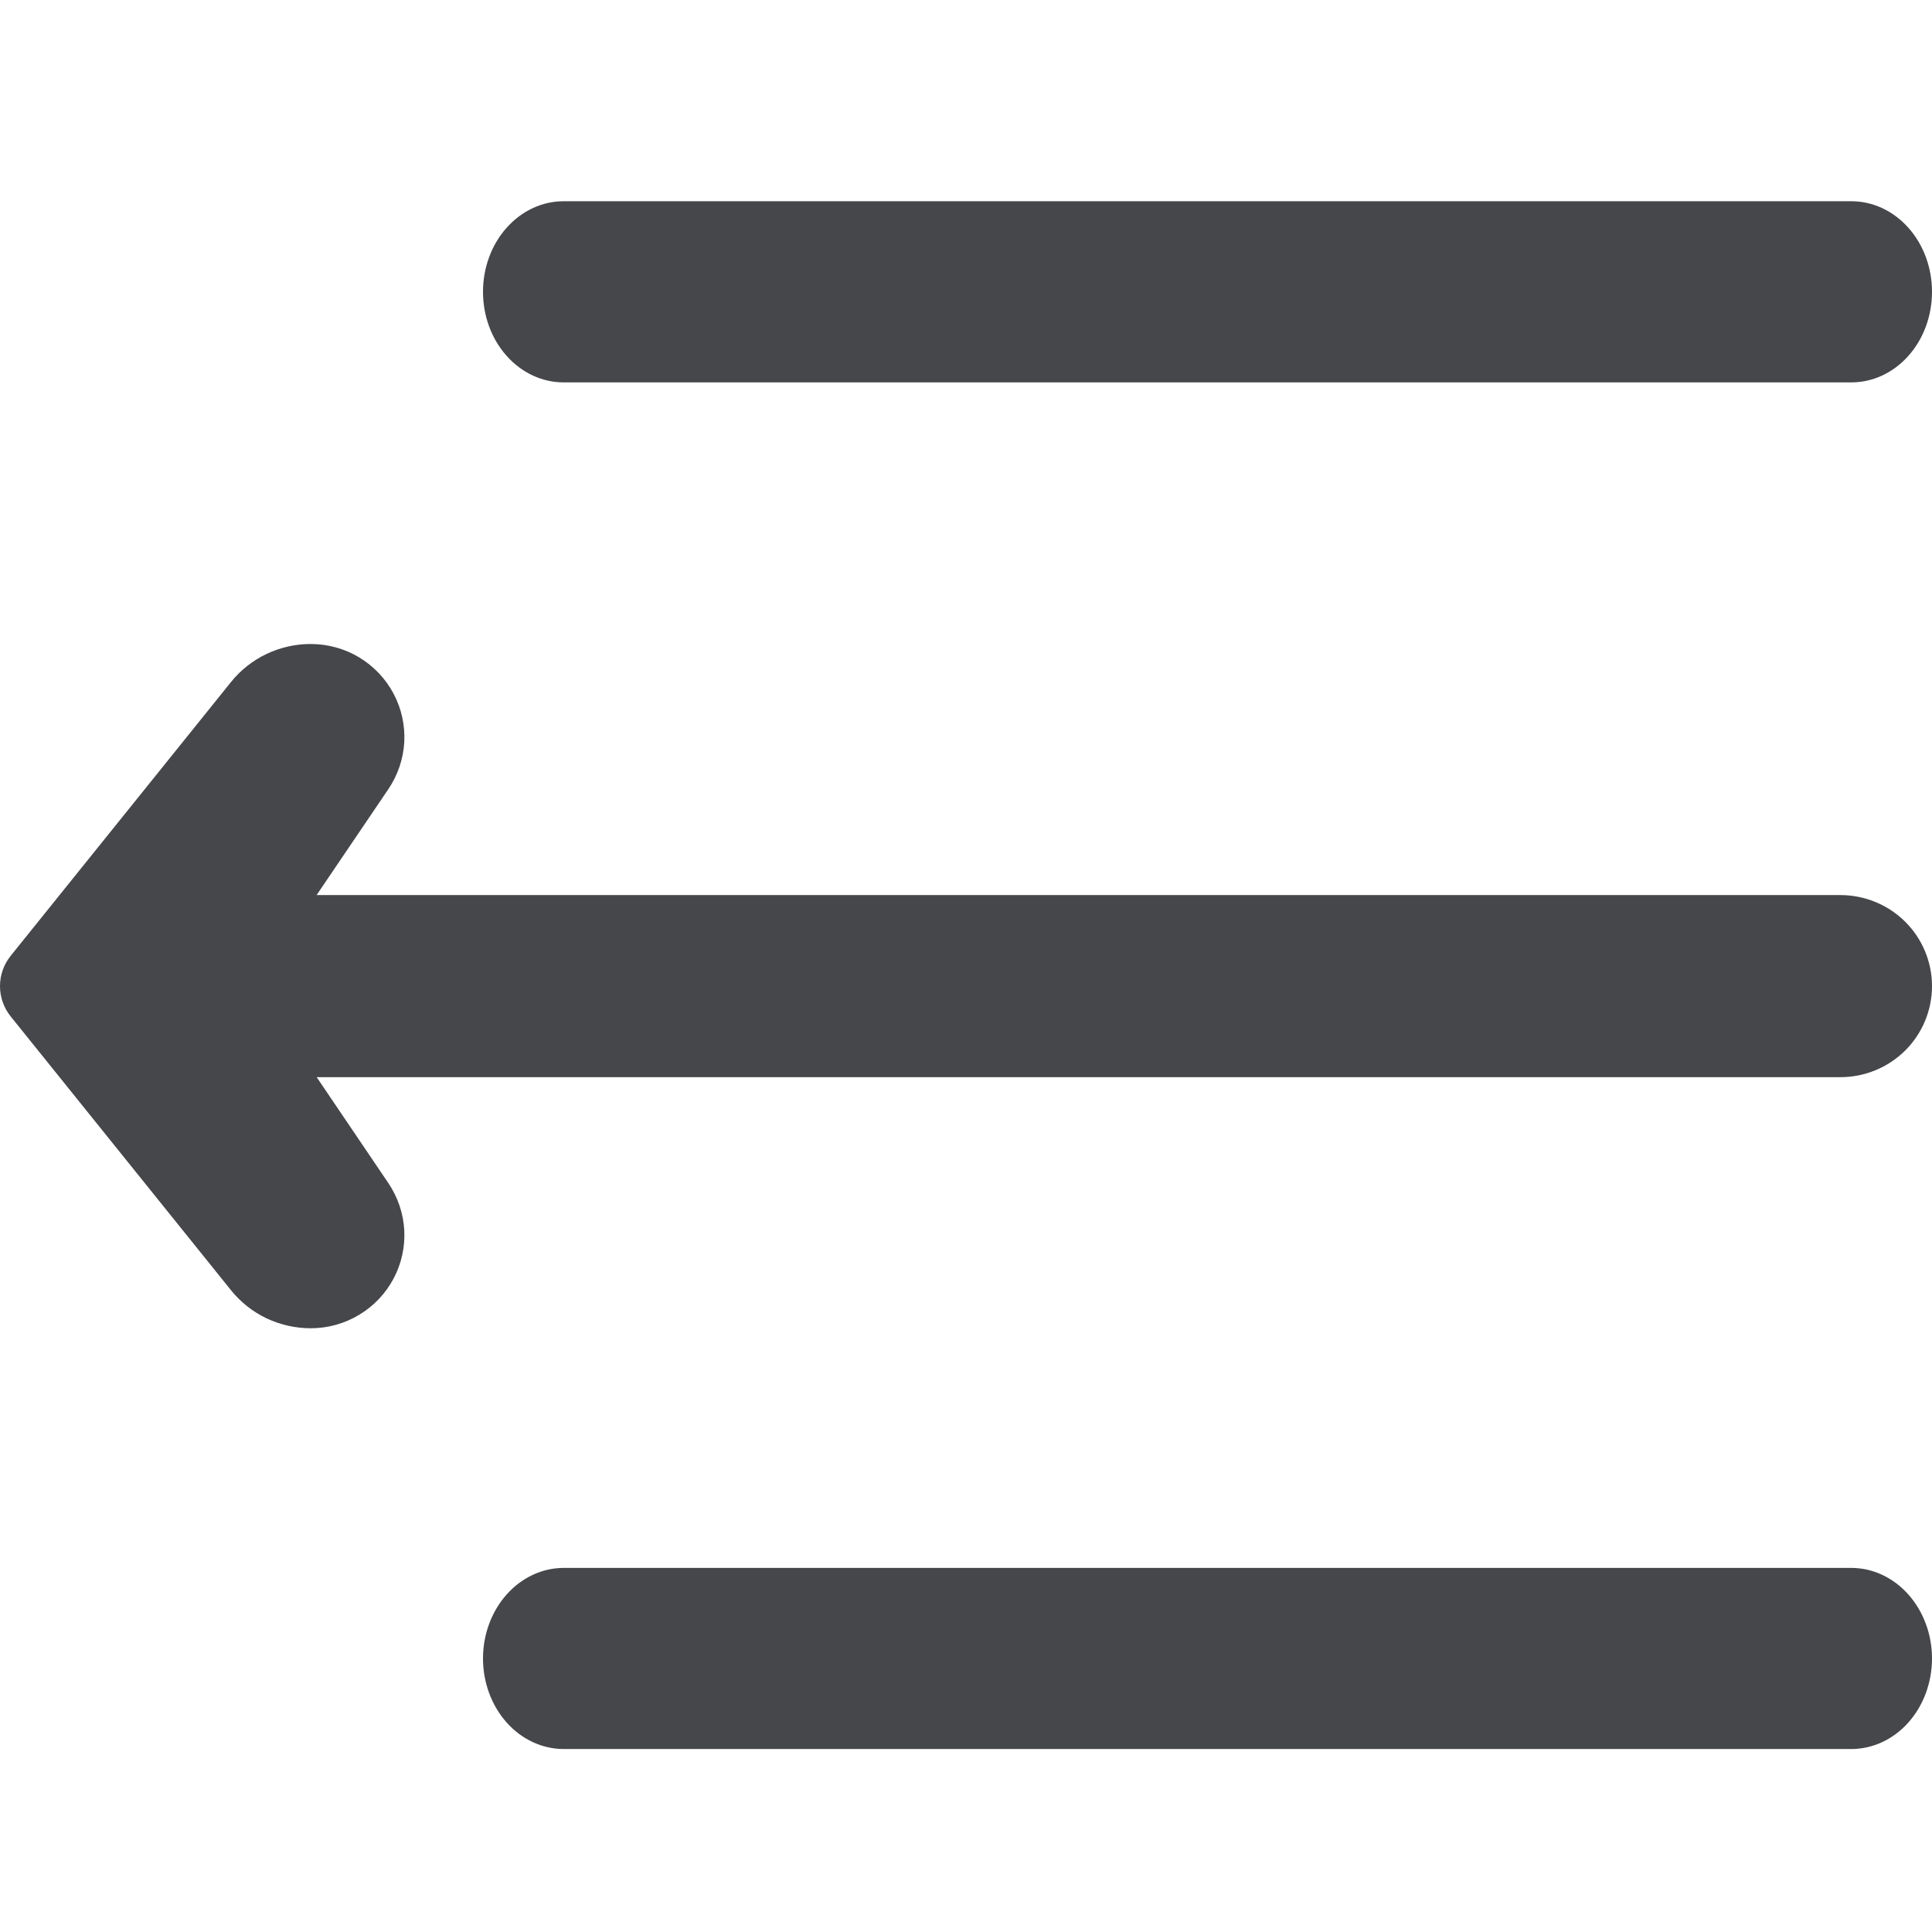
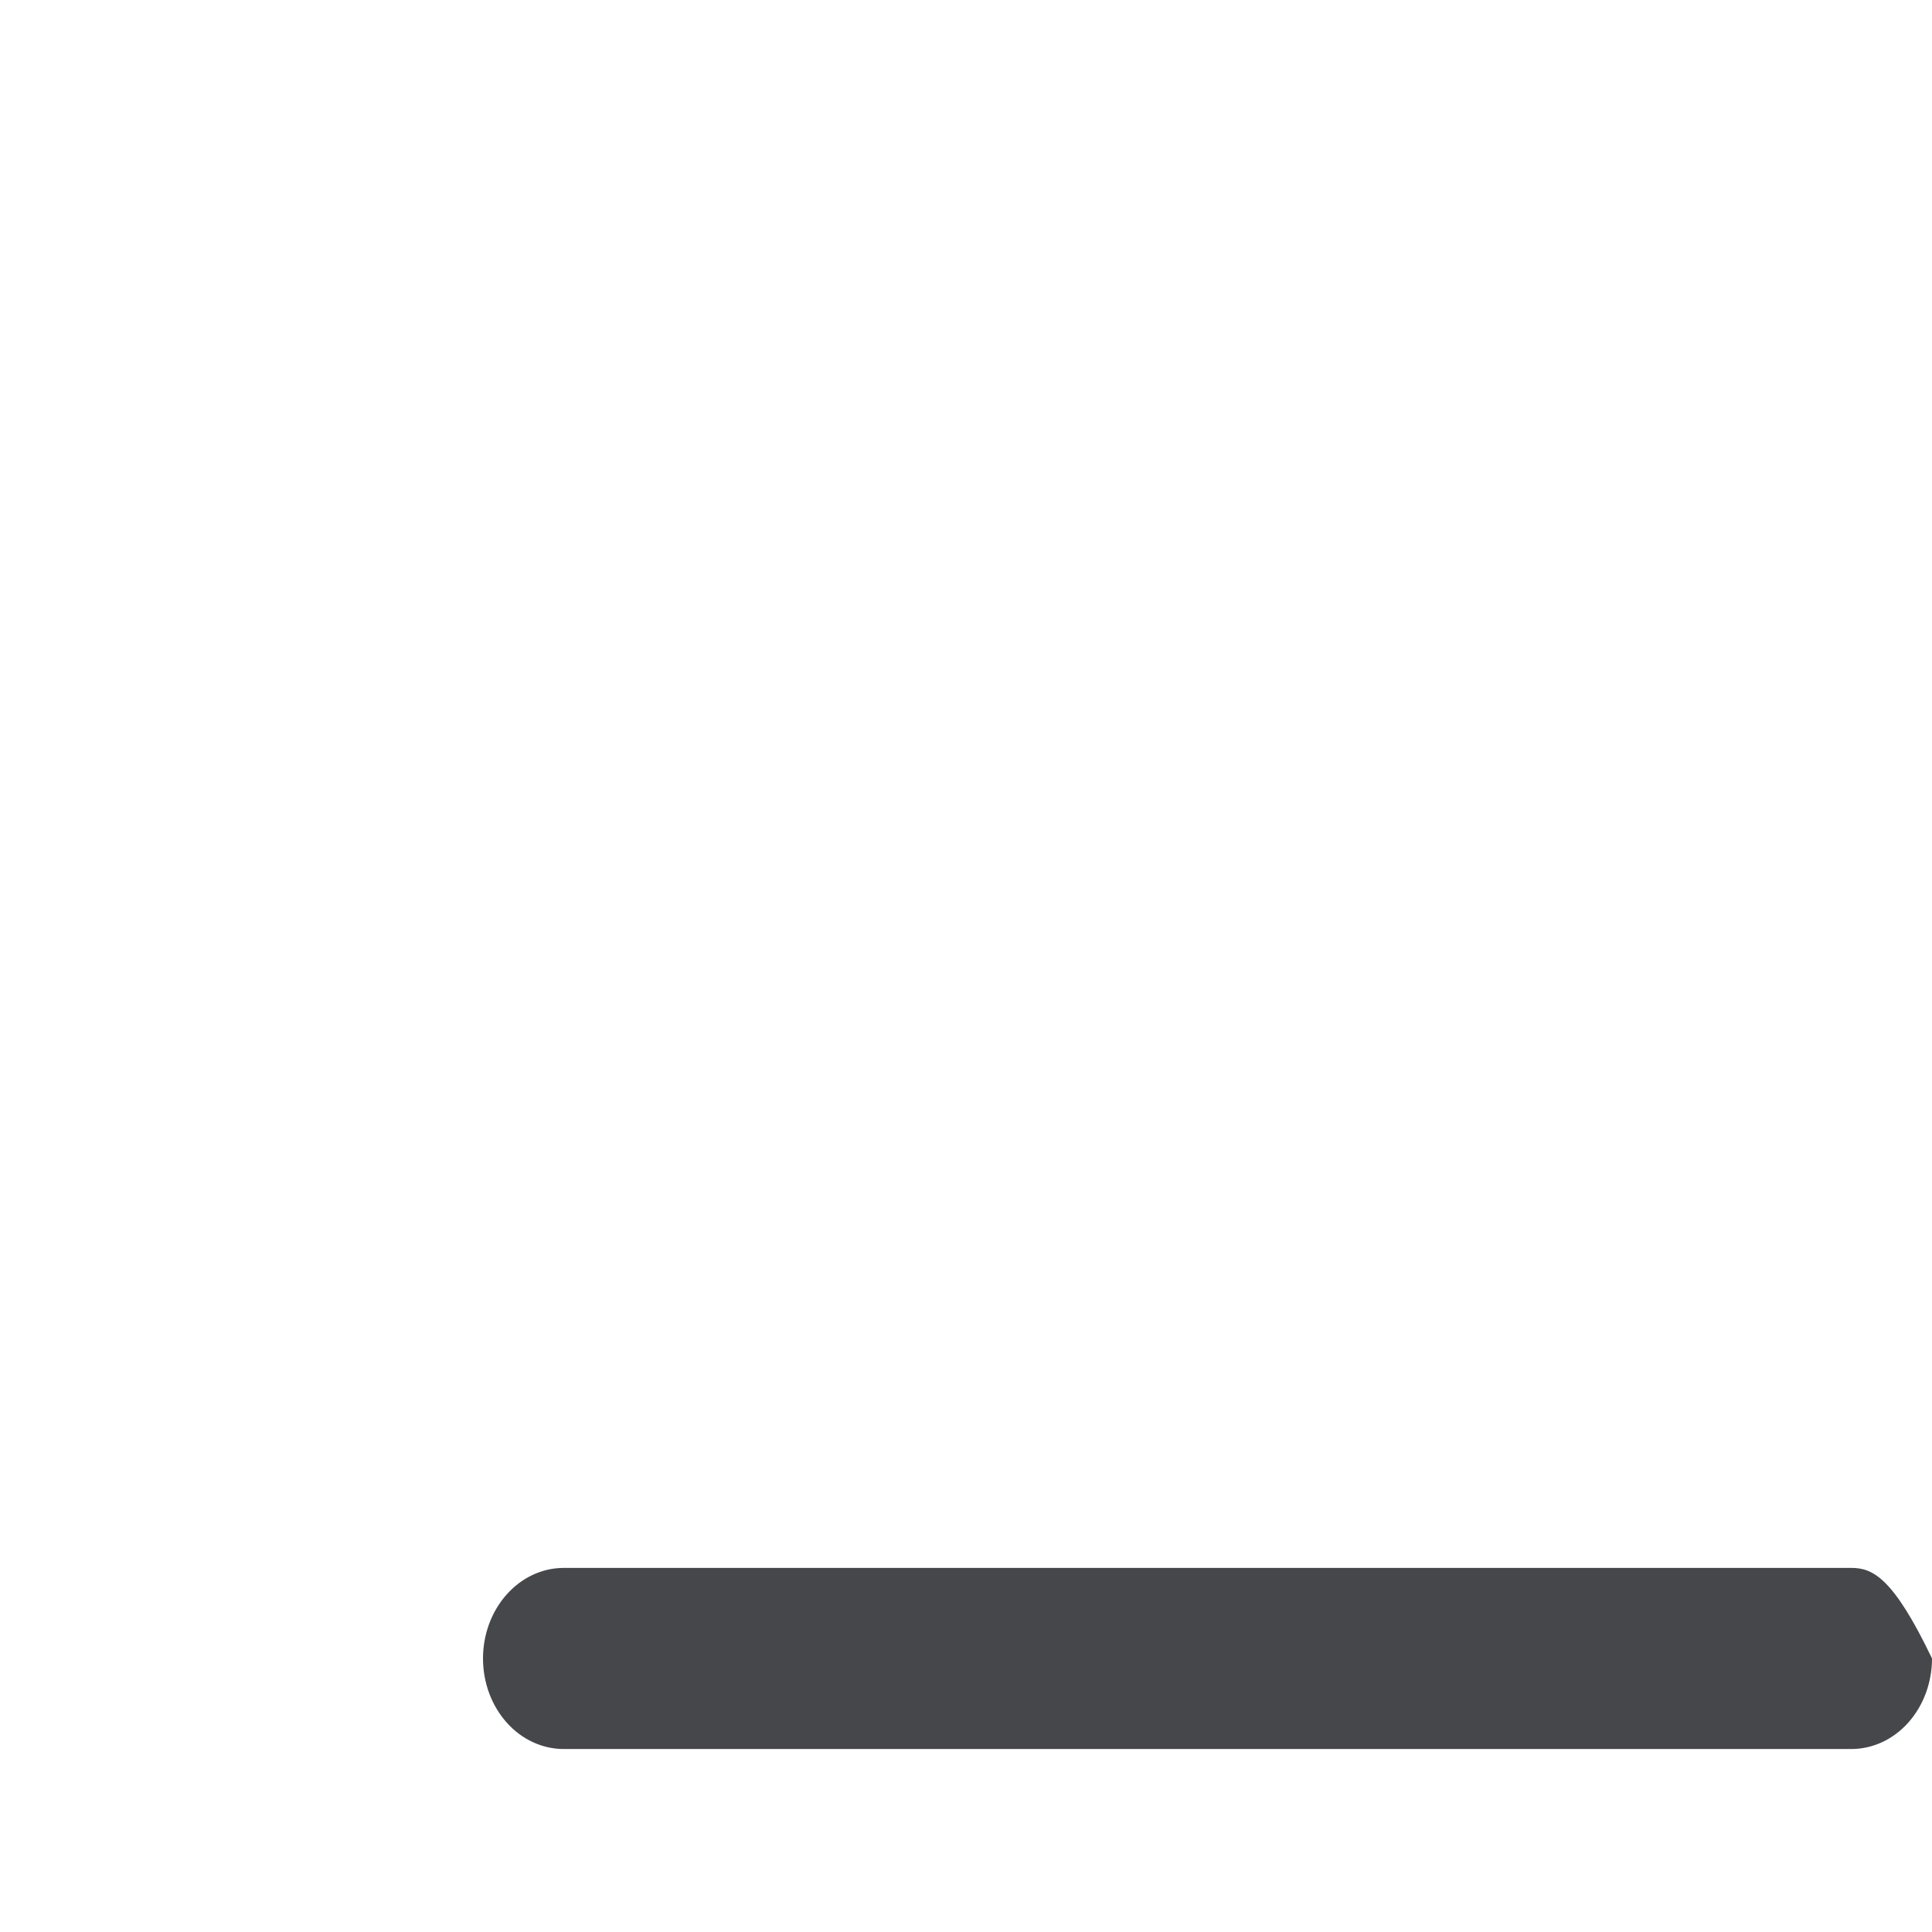
<svg xmlns="http://www.w3.org/2000/svg" width="24" height="24" viewBox="0 0 24 24" fill="none">
-   <path d="M0.133 11.873L2.869 8.473C2.988 8.325 3.138 8.206 3.31 8.124C3.481 8.043 3.668 8 3.858 8H3.86C4.072 8 4.279 8.057 4.46 8.165C4.641 8.274 4.789 8.429 4.888 8.615C4.987 8.8 5.033 9.009 5.022 9.219C5.01 9.429 4.941 9.631 4.823 9.805L3.933 11.119H22.862C23.164 11.119 23.453 11.238 23.667 11.45C23.88 11.662 24 11.95 24 12.25C24 12.55 23.88 12.838 23.667 13.05C23.453 13.262 23.164 13.381 22.862 13.381H3.934L4.823 14.695C4.941 14.869 5.01 15.072 5.022 15.281C5.033 15.491 4.987 15.7 4.888 15.885C4.789 16.071 4.641 16.226 4.46 16.334C4.279 16.443 4.072 16.5 3.861 16.5H3.858C3.668 16.5 3.481 16.457 3.309 16.376C3.138 16.294 2.988 16.175 2.869 16.027L0.133 12.627C0.047 12.52 -5.53131e-05 12.387 0 12.25C5.53131e-05 12.113 0.047 11.98 0.133 11.873Z" fill="#46474A" />
-   <path d="M7 4.75H23C23.265 4.75 23.52 4.631 23.707 4.42C23.895 4.21 24 3.923 24 3.625C24 3.327 23.895 3.04 23.707 2.83C23.52 2.619 23.265 2.5 23 2.5H7C6.735 2.5 6.48 2.619 6.293 2.83C6.105 3.04 6 3.327 6 3.625C6 3.923 6.105 4.21 6.293 4.42C6.48 4.631 6.735 4.75 7 4.75Z" fill="#46474A" />
-   <path d="M7.004 21.727H22.997C23.263 21.727 23.518 21.609 23.706 21.398C23.894 21.187 24 20.901 24 20.602C24 20.304 23.894 20.018 23.706 19.807C23.518 19.596 23.263 19.477 22.997 19.477H7.004C6.737 19.477 6.482 19.596 6.294 19.807C6.106 20.018 6 20.304 6 20.602C6 20.901 6.106 21.187 6.294 21.398C6.482 21.609 6.737 21.727 7.004 21.727Z" fill="#46474A" />
+   <path d="M7.004 21.727H22.997C23.263 21.727 23.518 21.609 23.706 21.398C23.894 21.187 24 20.901 24 20.602C23.518 19.596 23.263 19.477 22.997 19.477H7.004C6.737 19.477 6.482 19.596 6.294 19.807C6.106 20.018 6 20.304 6 20.602C6 20.901 6.106 21.187 6.294 21.398C6.482 21.609 6.737 21.727 7.004 21.727Z" fill="#46474A" />
</svg>